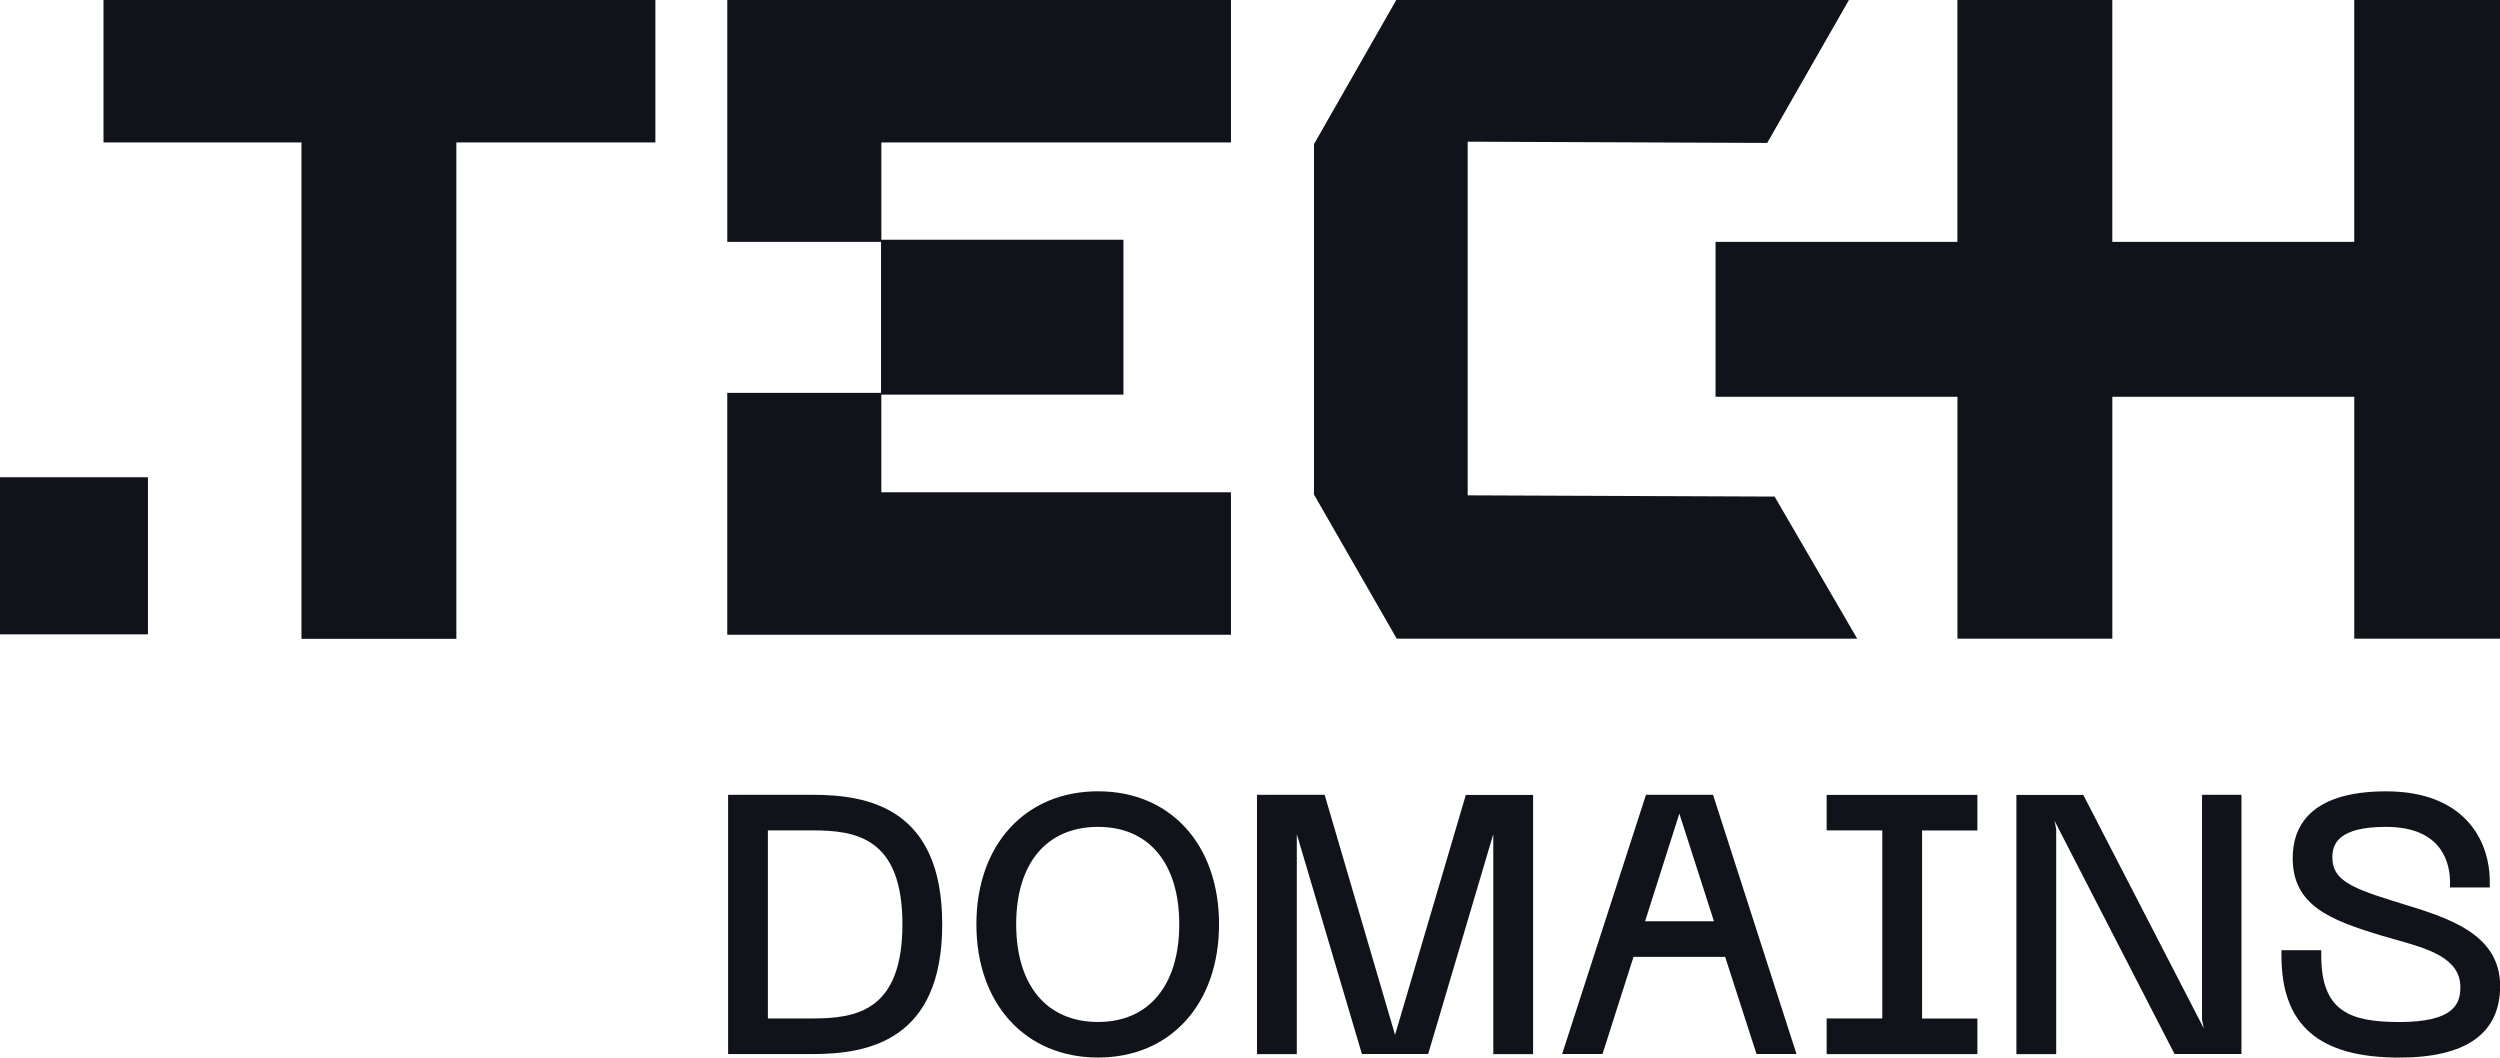
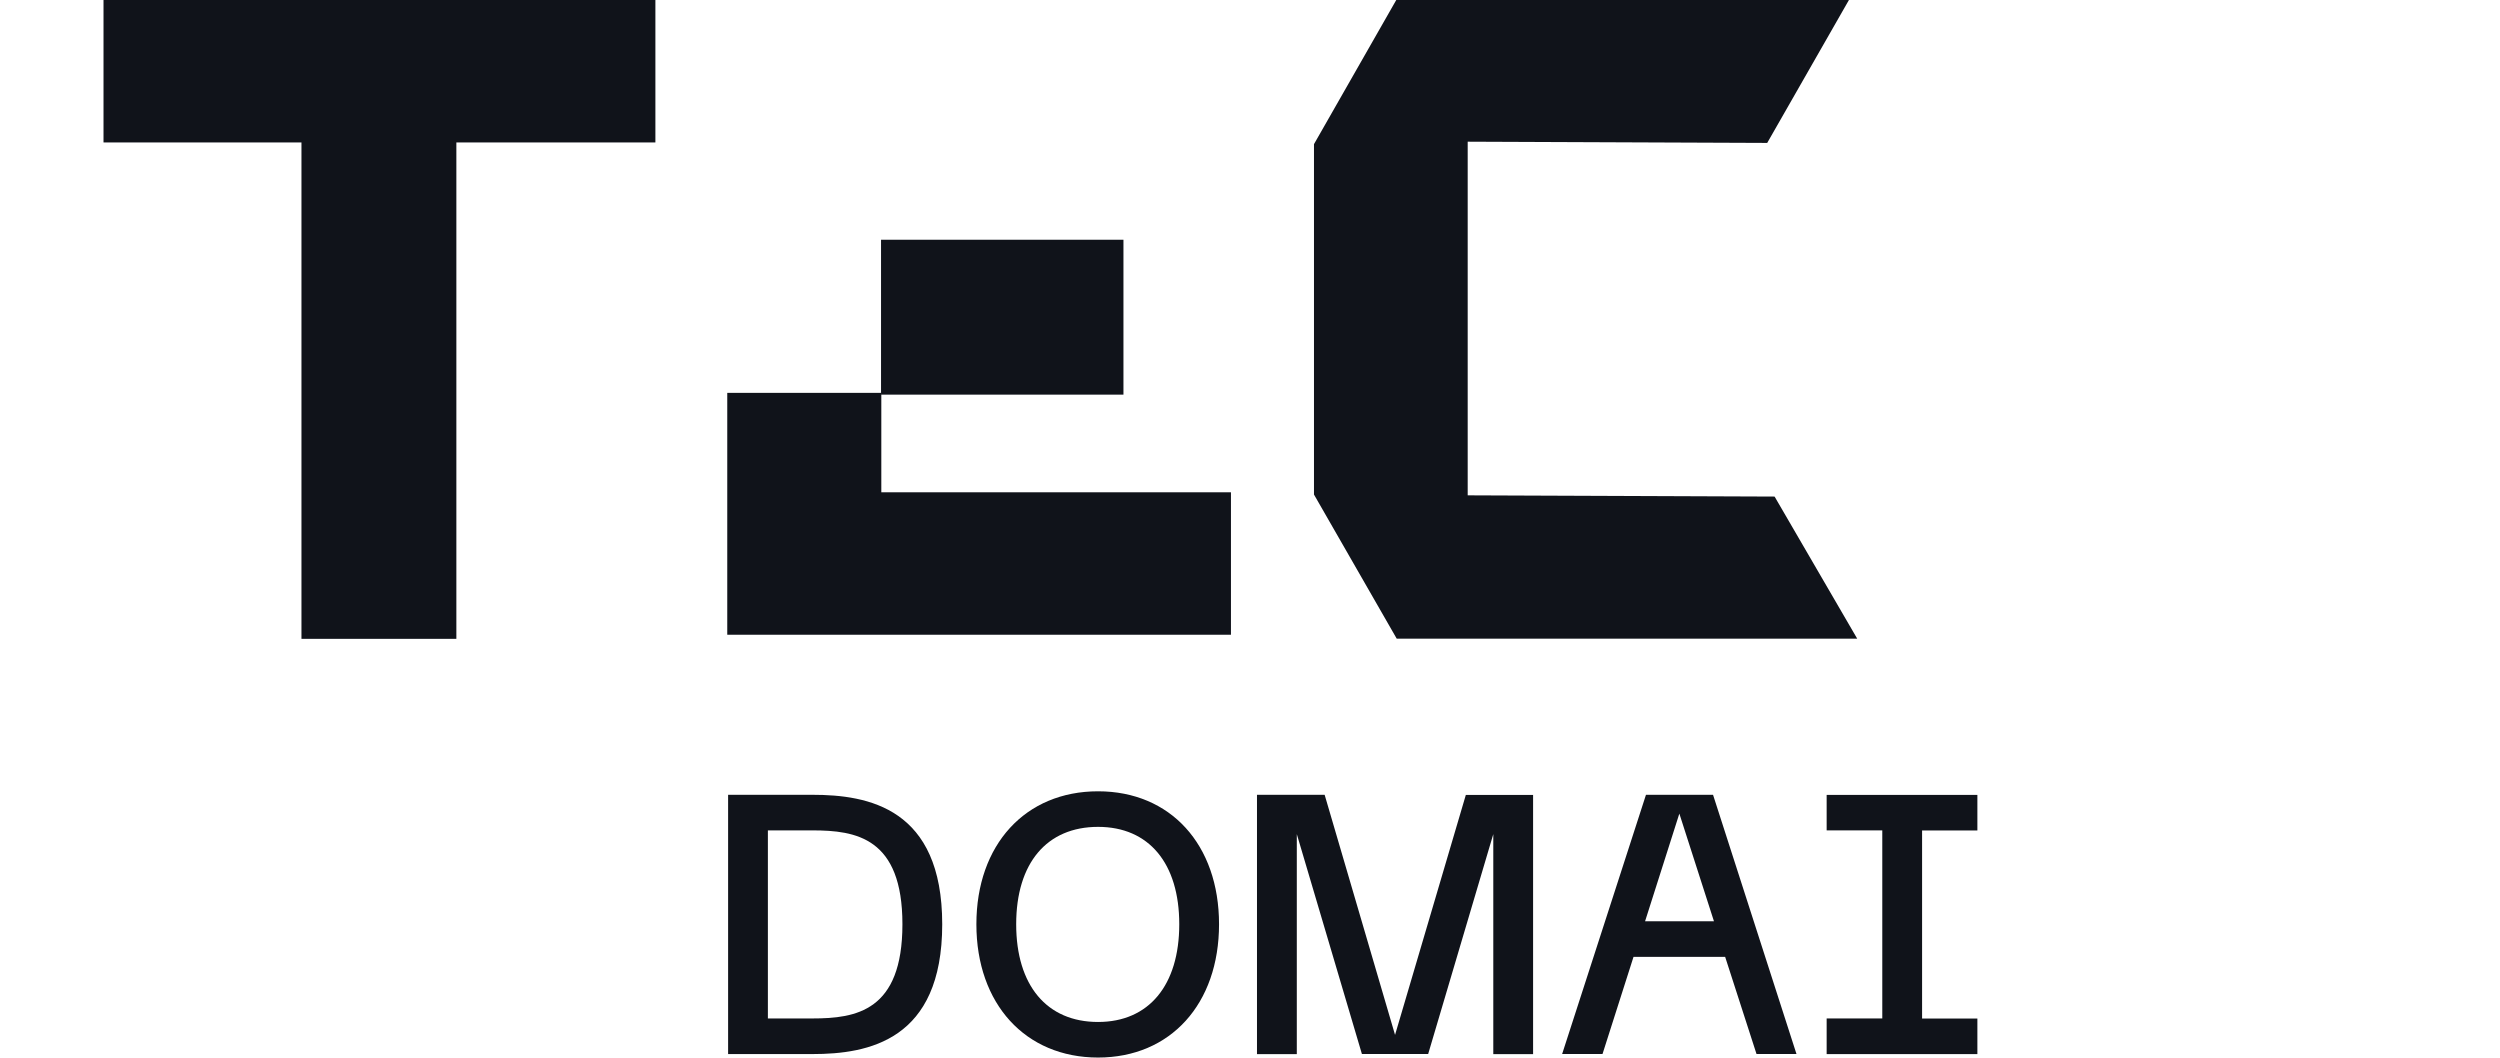
<svg xmlns="http://www.w3.org/2000/svg" height="49" viewBox="0 0 115.835 49" width="115.835">
  <g fill="#10131a">
    <path d="m1103.751 689.15h-2.065v-8.714h2.065c2.017 0 4.169.336 4.169 4.349 0 4.028-2.151 4.365-4.169 4.365m0-10.362h-3.908v12.012h3.908c2.581 0 6.013-.623 6.013-6.013s-3.432-6-6.013-6" transform="translate(-1066.107 -641.961)" />
    <path d="m1199.148 688.158c-2.375 0-3.794-1.693-3.794-4.528s1.419-4.512 3.794-4.512c2.355 0 3.762 1.687 3.762 4.512s-1.407 4.528-3.762 4.528m0-10.688c-3.372 0-5.638 2.475-5.638 6.16s2.266 6.176 5.638 6.176c3.353 0 5.605-2.482 5.605-6.176s-2.253-6.16-5.605-6.16" transform="translate(-1148.27 -640.806)" />
    <path d="m1305.82 689.91-3.262-11.124h-3.135v12.014h1.845v-10.193l3.017 10.189h3.069l3.018-10.189v10.193h1.844v-12.01h-3.116z" transform="translate(-1241.182 -641.959)" />
    <path d="m1418.29 684.646 1.585-4.978h.006l1.6 4.978zm.041-5.858-3.884 12.009h1.871l1.436-4.5h4.246l1.453 4.5h1.852l-3.866-12.009z" transform="translate(-1342.067 -641.961)" />
    <path d="m1514.01 680.434h2.578v8.714h-2.578v1.652h6.984v-1.648h-2.562v-8.714h2.562v-1.648h-6.984z" transform="translate(-1429.374 -641.959)" />
-     <path d="m1595.2 689.205.08.4-5.581-10.814h-3.1v12.009h1.844v-10.422l-.08-.393 5.564 10.811h3.1v-12.01h-1.827z" transform="translate(-1493.171 -641.959)" />
-     <path d="m1691.225 682.669-.47-.145c-2.013-.624-2.727-1.02-2.727-1.994 0-.606.258-1.411 2.489-1.411 2.673 0 2.962 1.786 2.962 2.554v.253h1.843v-.253c0-2.032-1.263-4.2-4.8-4.2-3.581 0-4.332 1.681-4.332 3.092 0 2.181 1.7 2.862 4.1 3.587.2.058.4.114.594.17 1.581.444 3.075.864 3.075 2.232 0 .795-.336 1.607-2.832 1.607-2.289 0-3.614-.5-3.614-3.076v-.253h-1.844v.253c0 3.223 1.734 4.724 5.457 4.724 3.1 0 4.675-1.117 4.675-3.32 0-2.42-2.428-3.163-4.57-3.817" transform="translate(-1579.96 -640.807)" />
-     <path d="m1503.652 378.461v11.207h-11.209v-11.207h-7.177v11.207h-11.206v7.177h11.207v11.208h7.177v-11.208h11.209v11.208h6.753v-29.592z" transform="translate(-1394.571 -378.461)" />
-     <path d="m0 22.113h6.854v7.279h-6.854z" />
    <path d="m40.822 11.108h11.232v7.177h-11.232z" />
-     <path d="m1123.183 378.461h-23.338v11.207h7.138v-4.607h16.2z" transform="translate(-1066.147 -378.461)" />
    <path d="m1099.84 526.867v11.207h23.338v-6.6h-16.2v-4.607z" transform="translate(-1066.143 -508.664)" />
    <path d="m1342.846 401.469-14.22-.057v-16.386l13.878.057 3.786-6.621h-20.974l-3.812 6.678v16.235l3.834 6.678h21.336z" transform="translate(-1260.622 -378.461)" />
    <path d="m888.774 378.461h-24.86v6.6h9.172v23h7.177v-23h9.222v-6.6z" transform="translate(-859.118 -378.461)" />
  </g>
</svg>